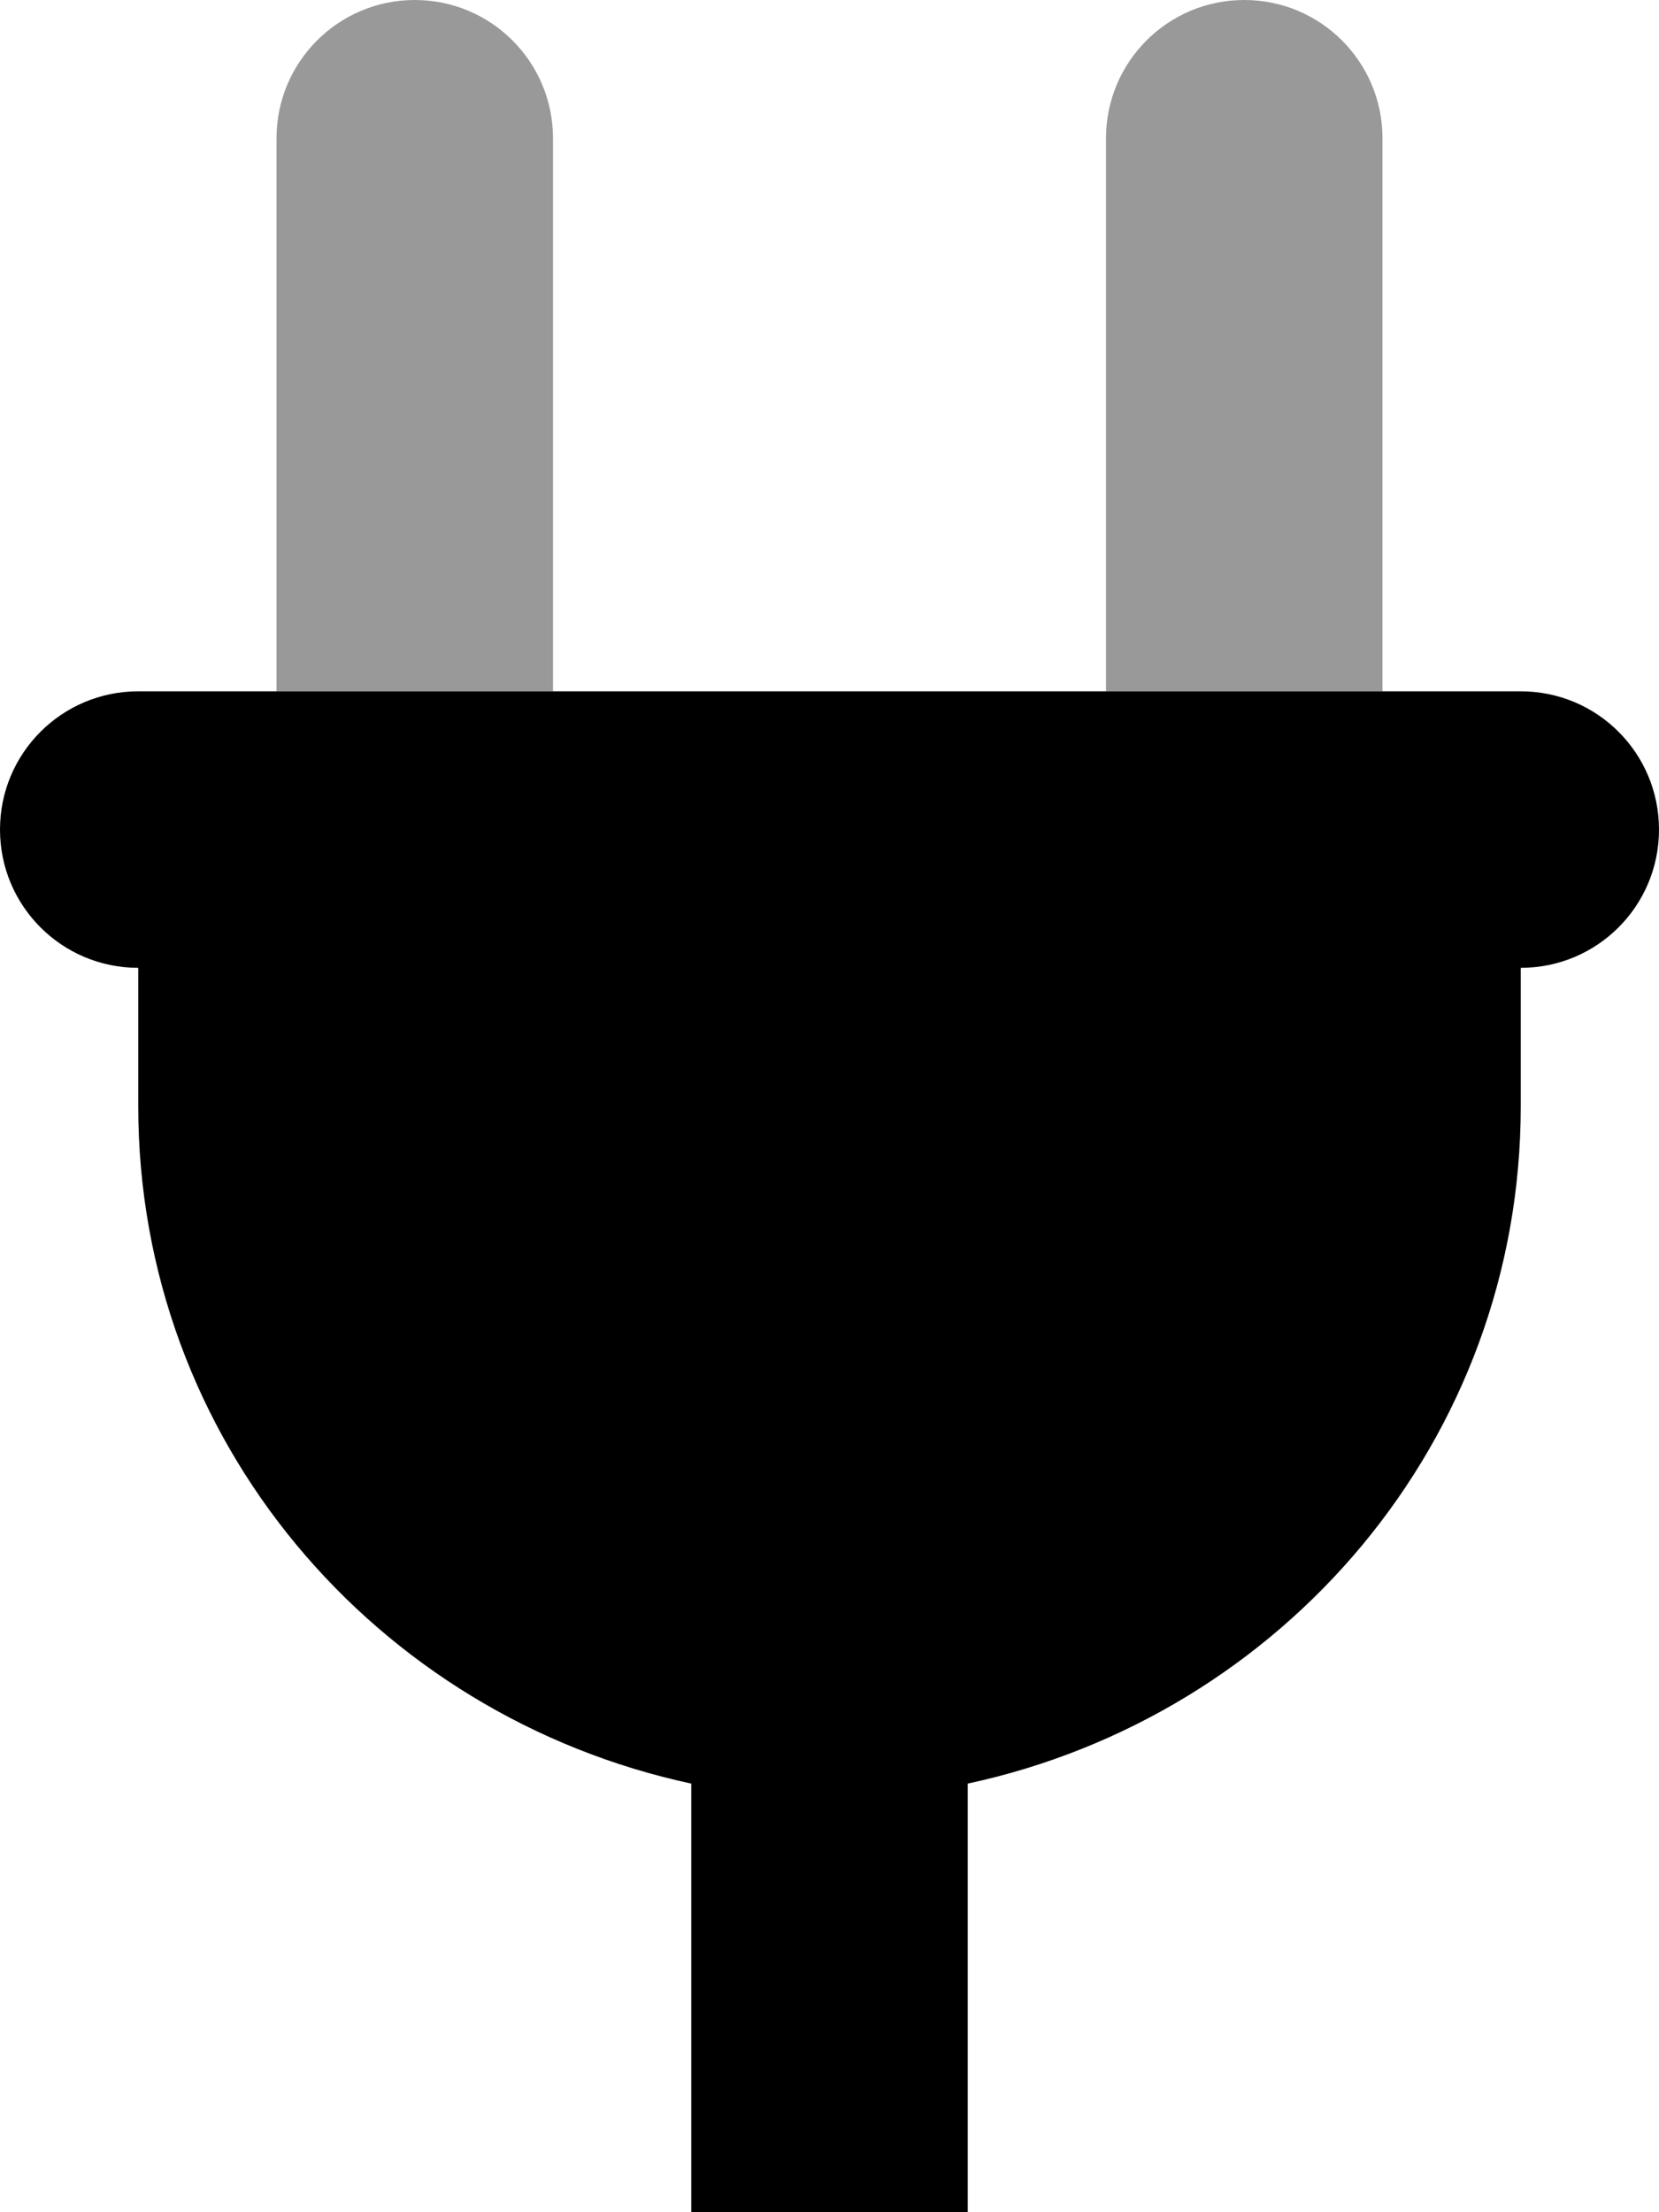
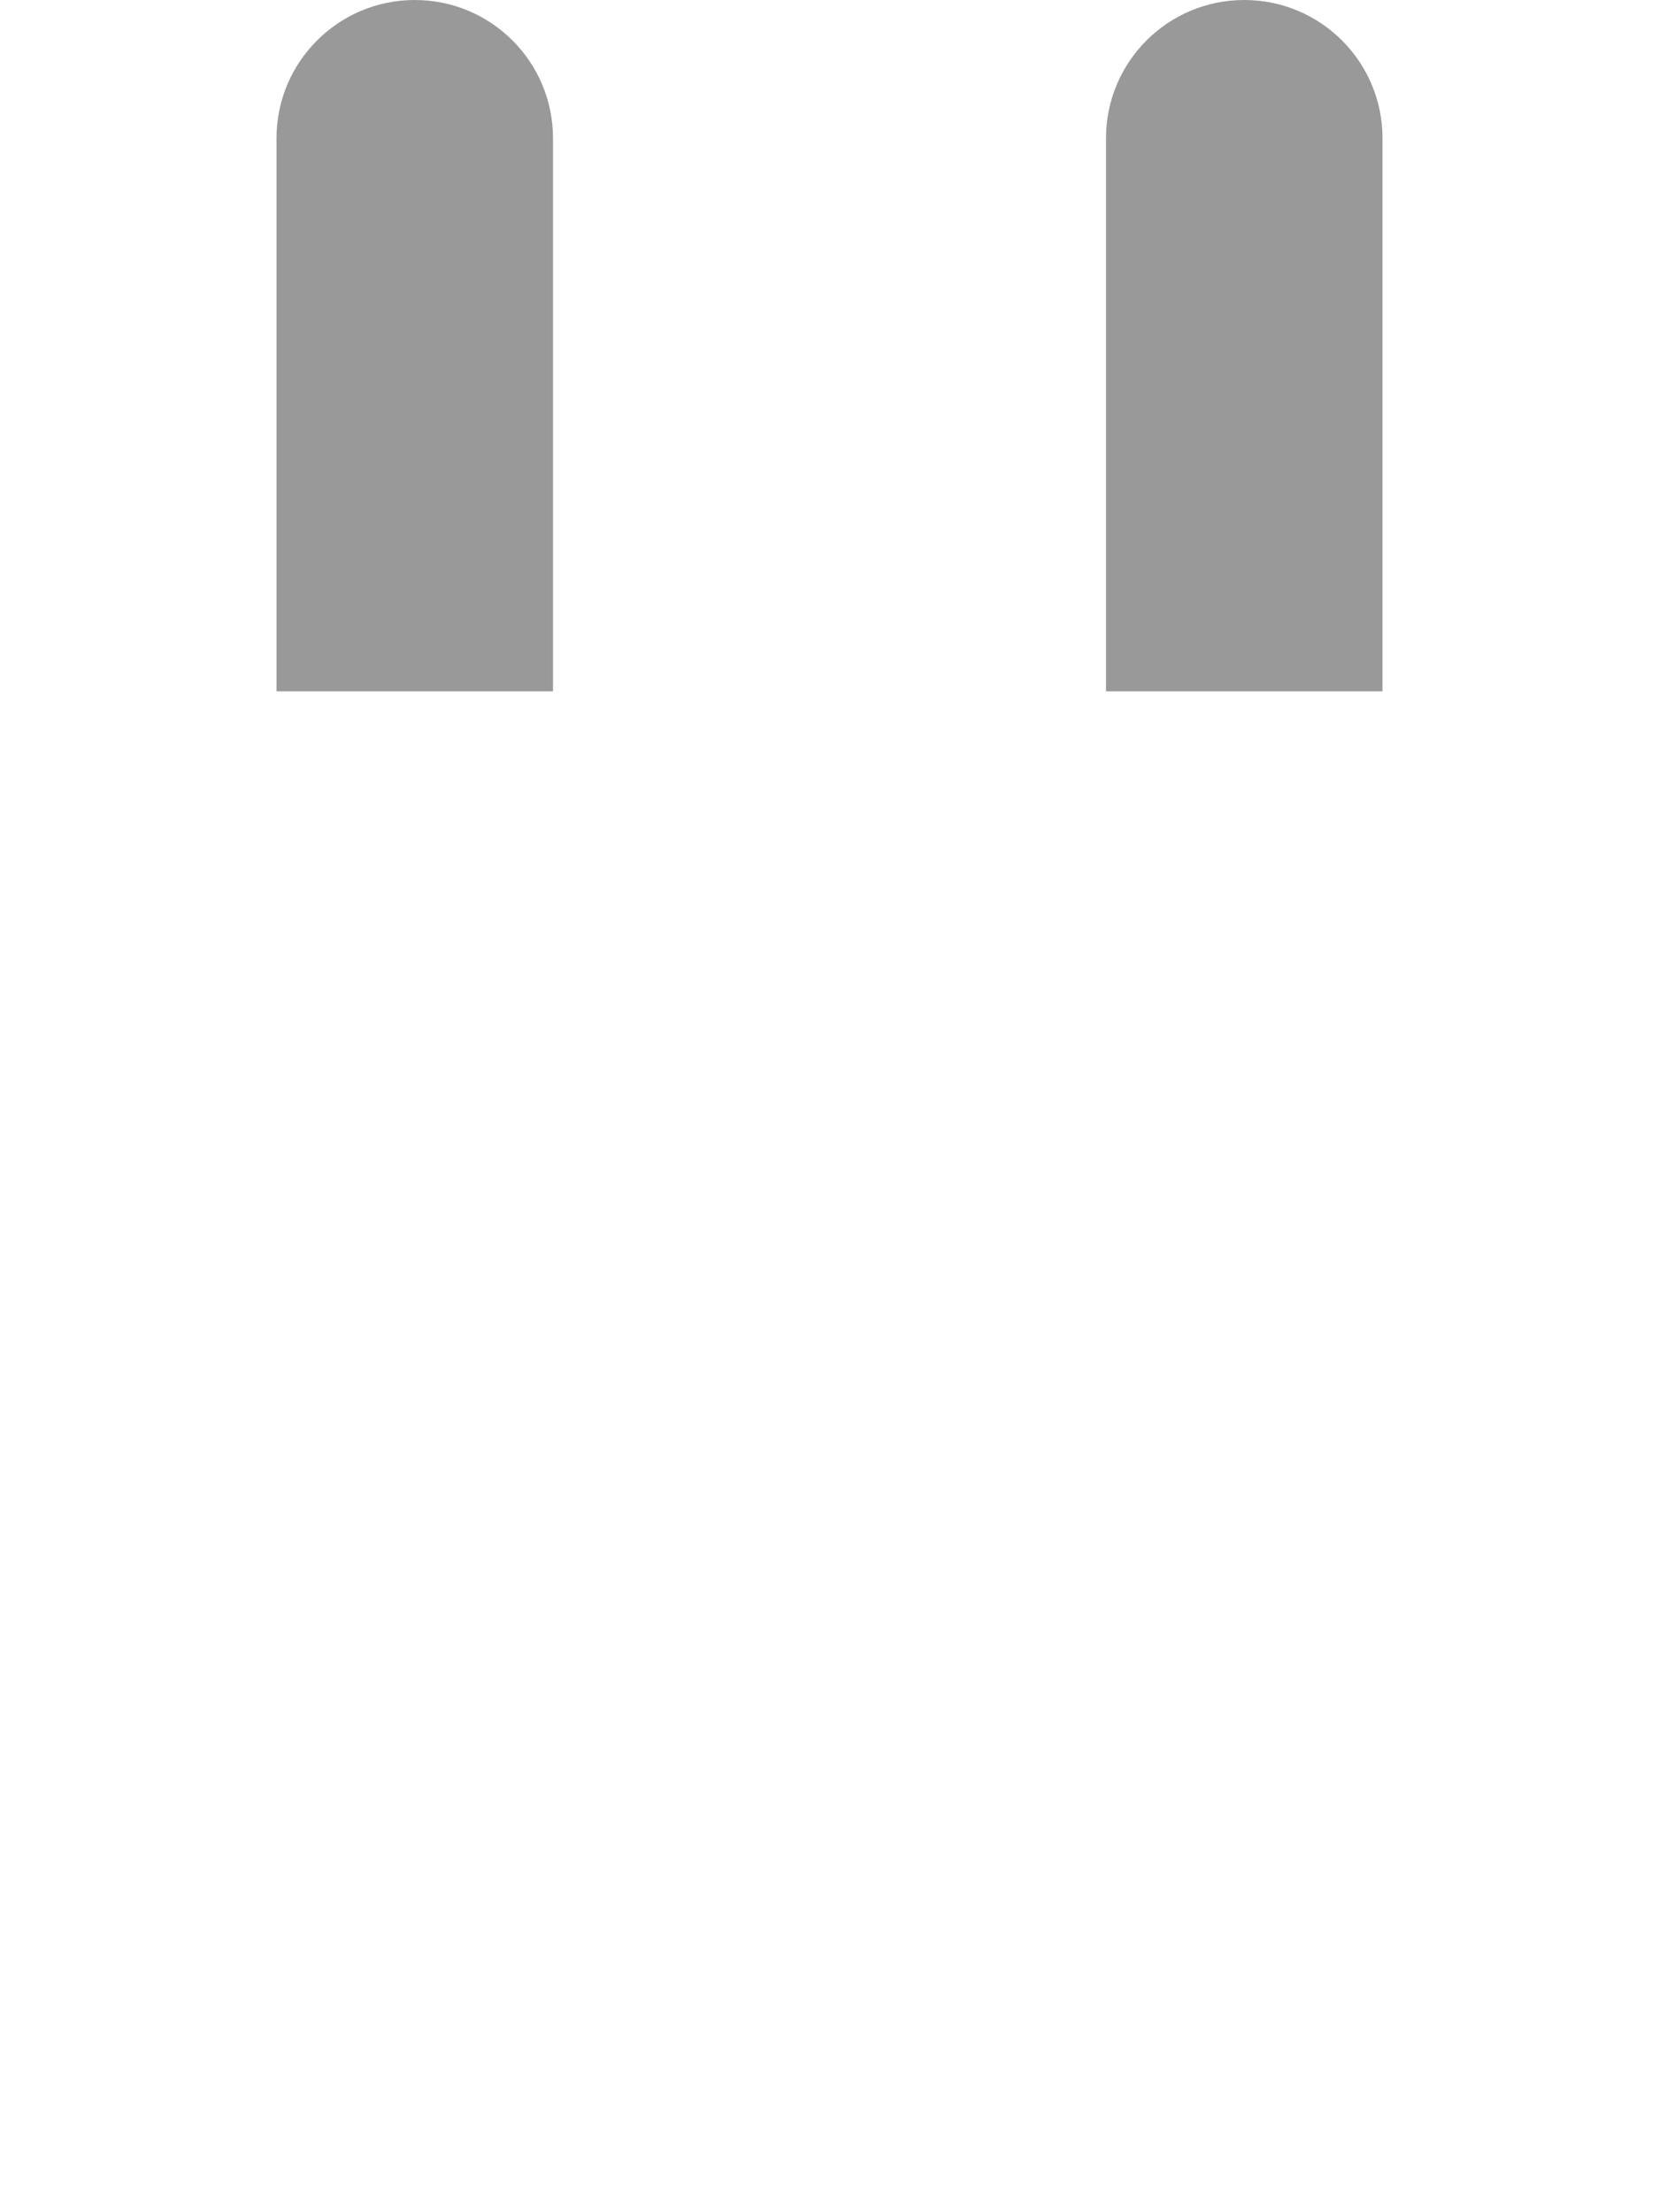
<svg xmlns="http://www.w3.org/2000/svg" viewBox="0 0 384 512">
  <defs>
    <style>.fa-secondary{opacity:.4}</style>
  </defs>
-   <path class="fa-primary" d="M0 192C0 174.3 14.33 160 32 160H352C369.7 160 384 174.3 384 192C384 209.7 369.7 224 352 224V256C352 333.4 297 397.1 224 412.8V512H160V412.8C86.97 397.1 32 333.4 32 256V224C14.33 224 0 209.7 0 192V192z" />
  <path class="fa-secondary" d="M128 160H64V32C64 14.33 78.33 0 96 0C113.7 0 128 14.33 128 32V160zM320 160H256V32C256 14.33 270.3 0 288 0C305.7 0 320 14.33 320 32V160z" />
</svg>